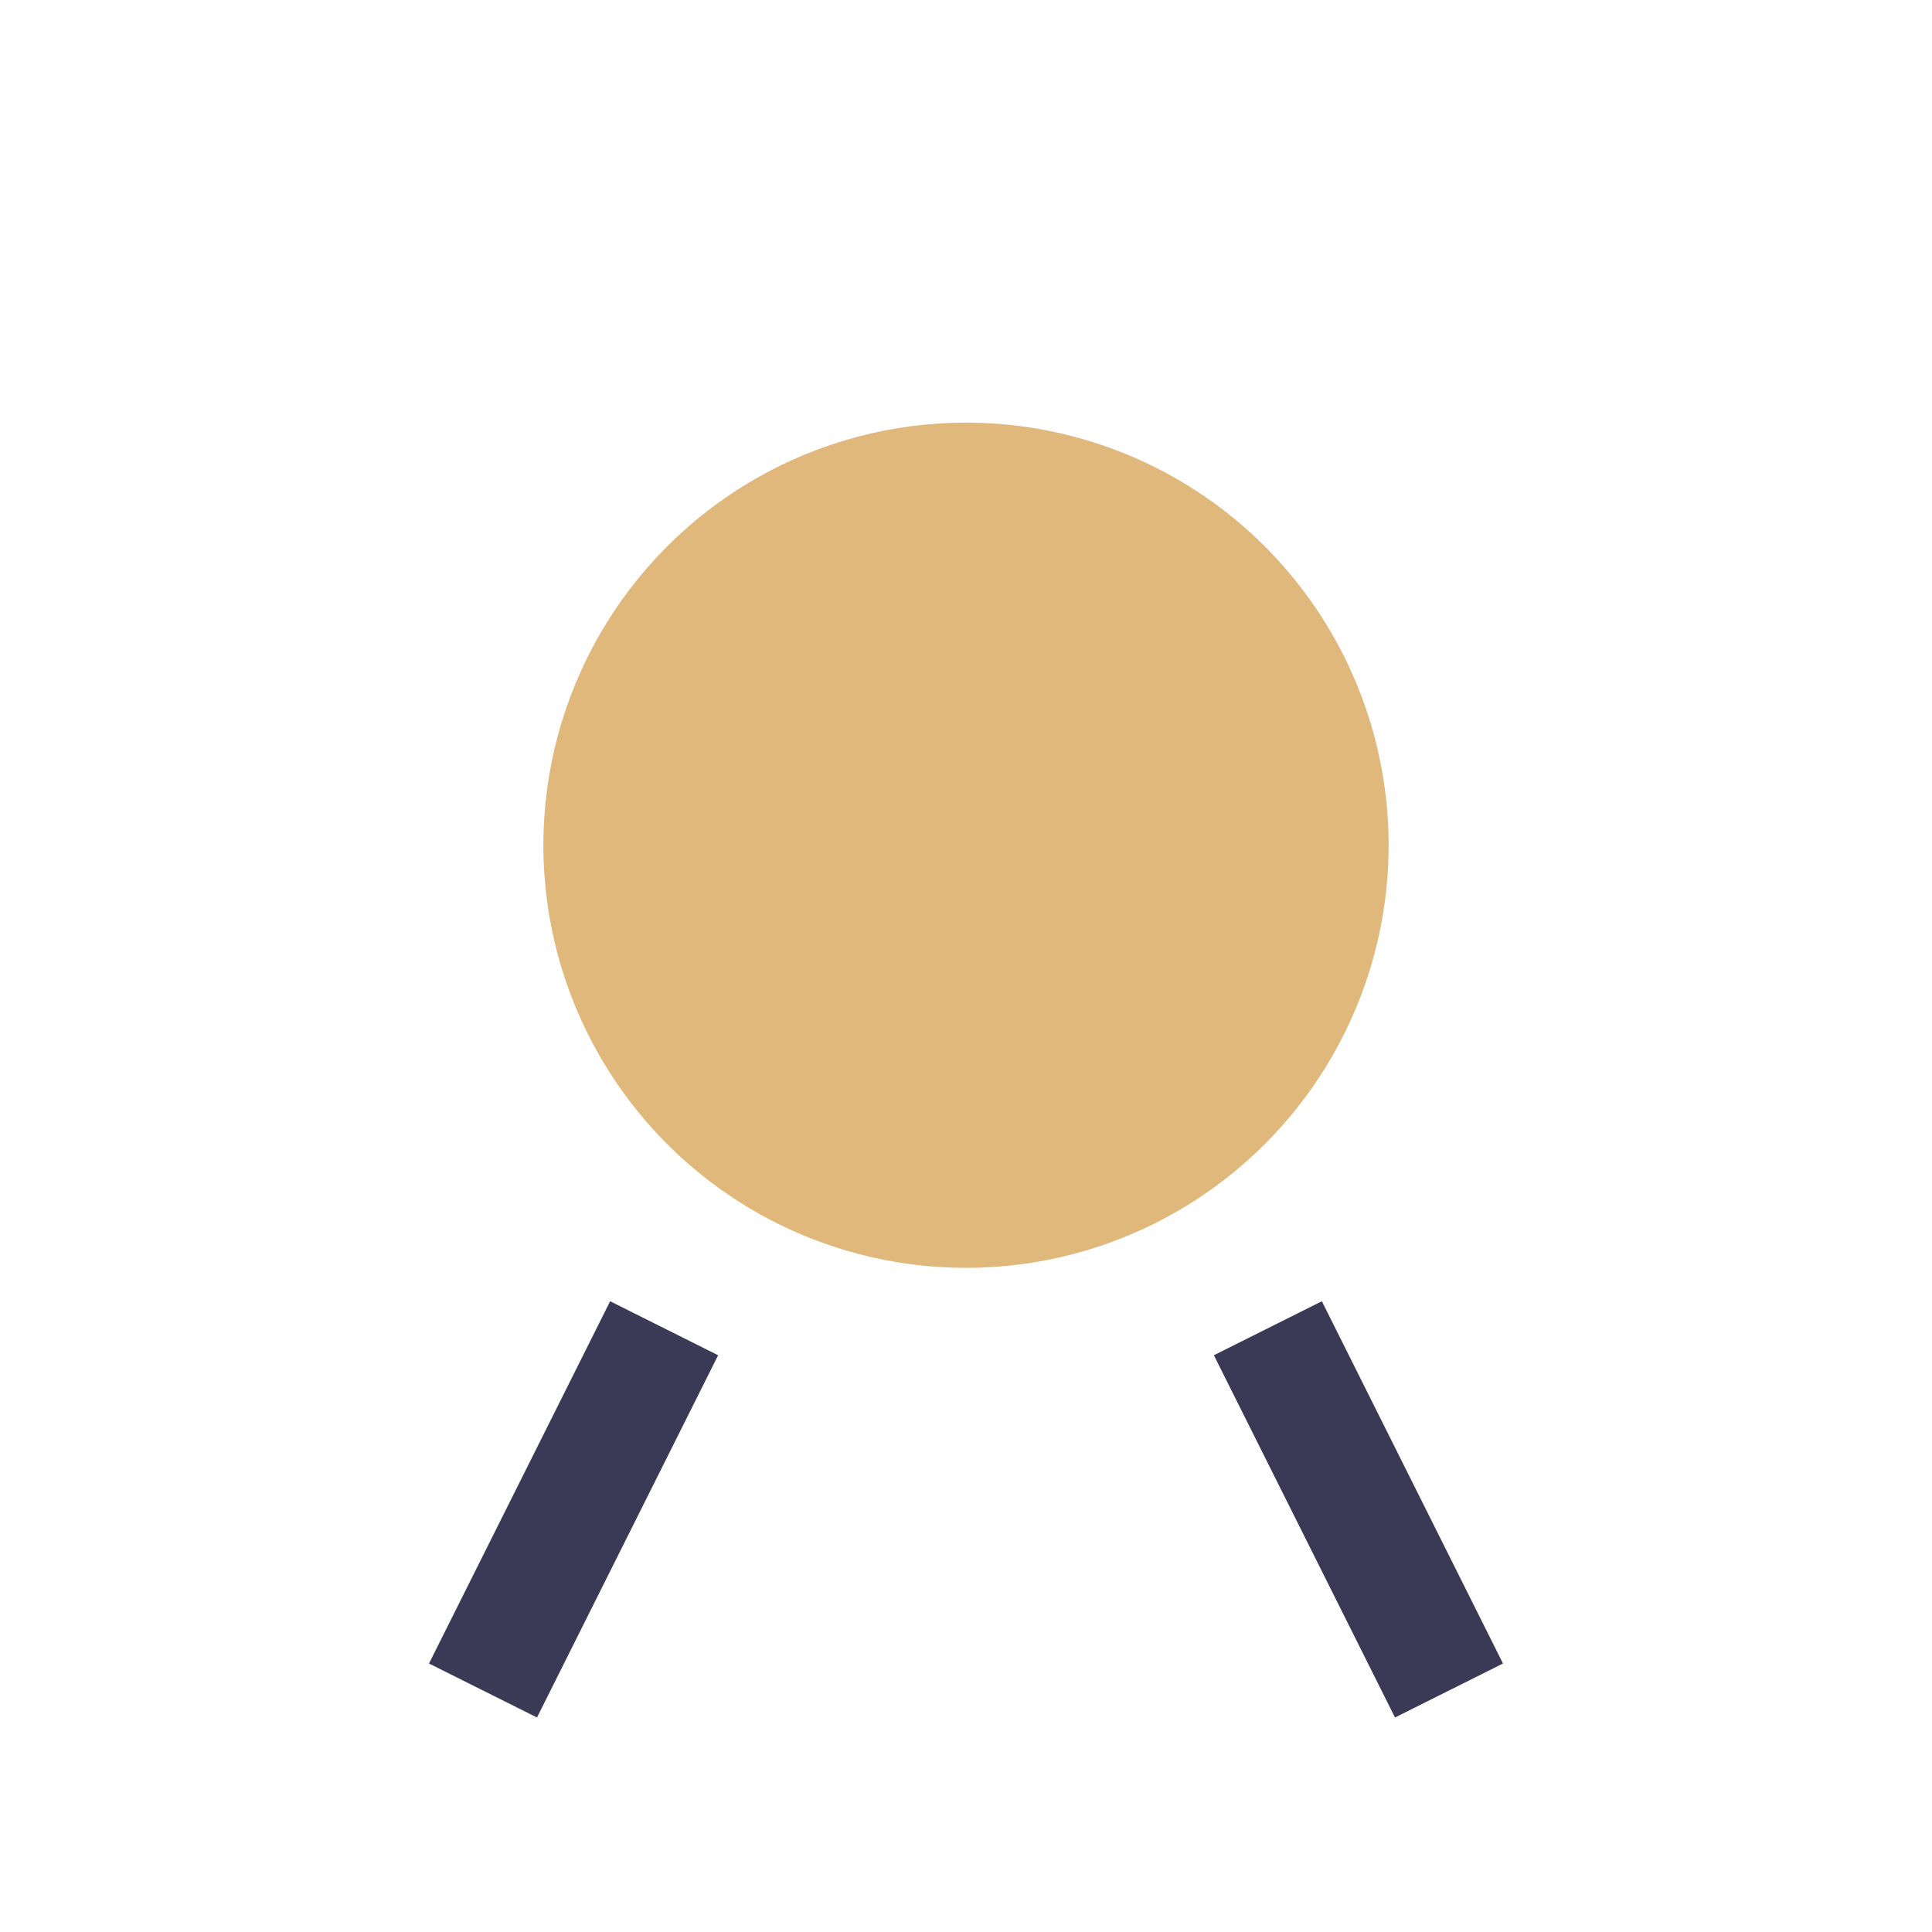
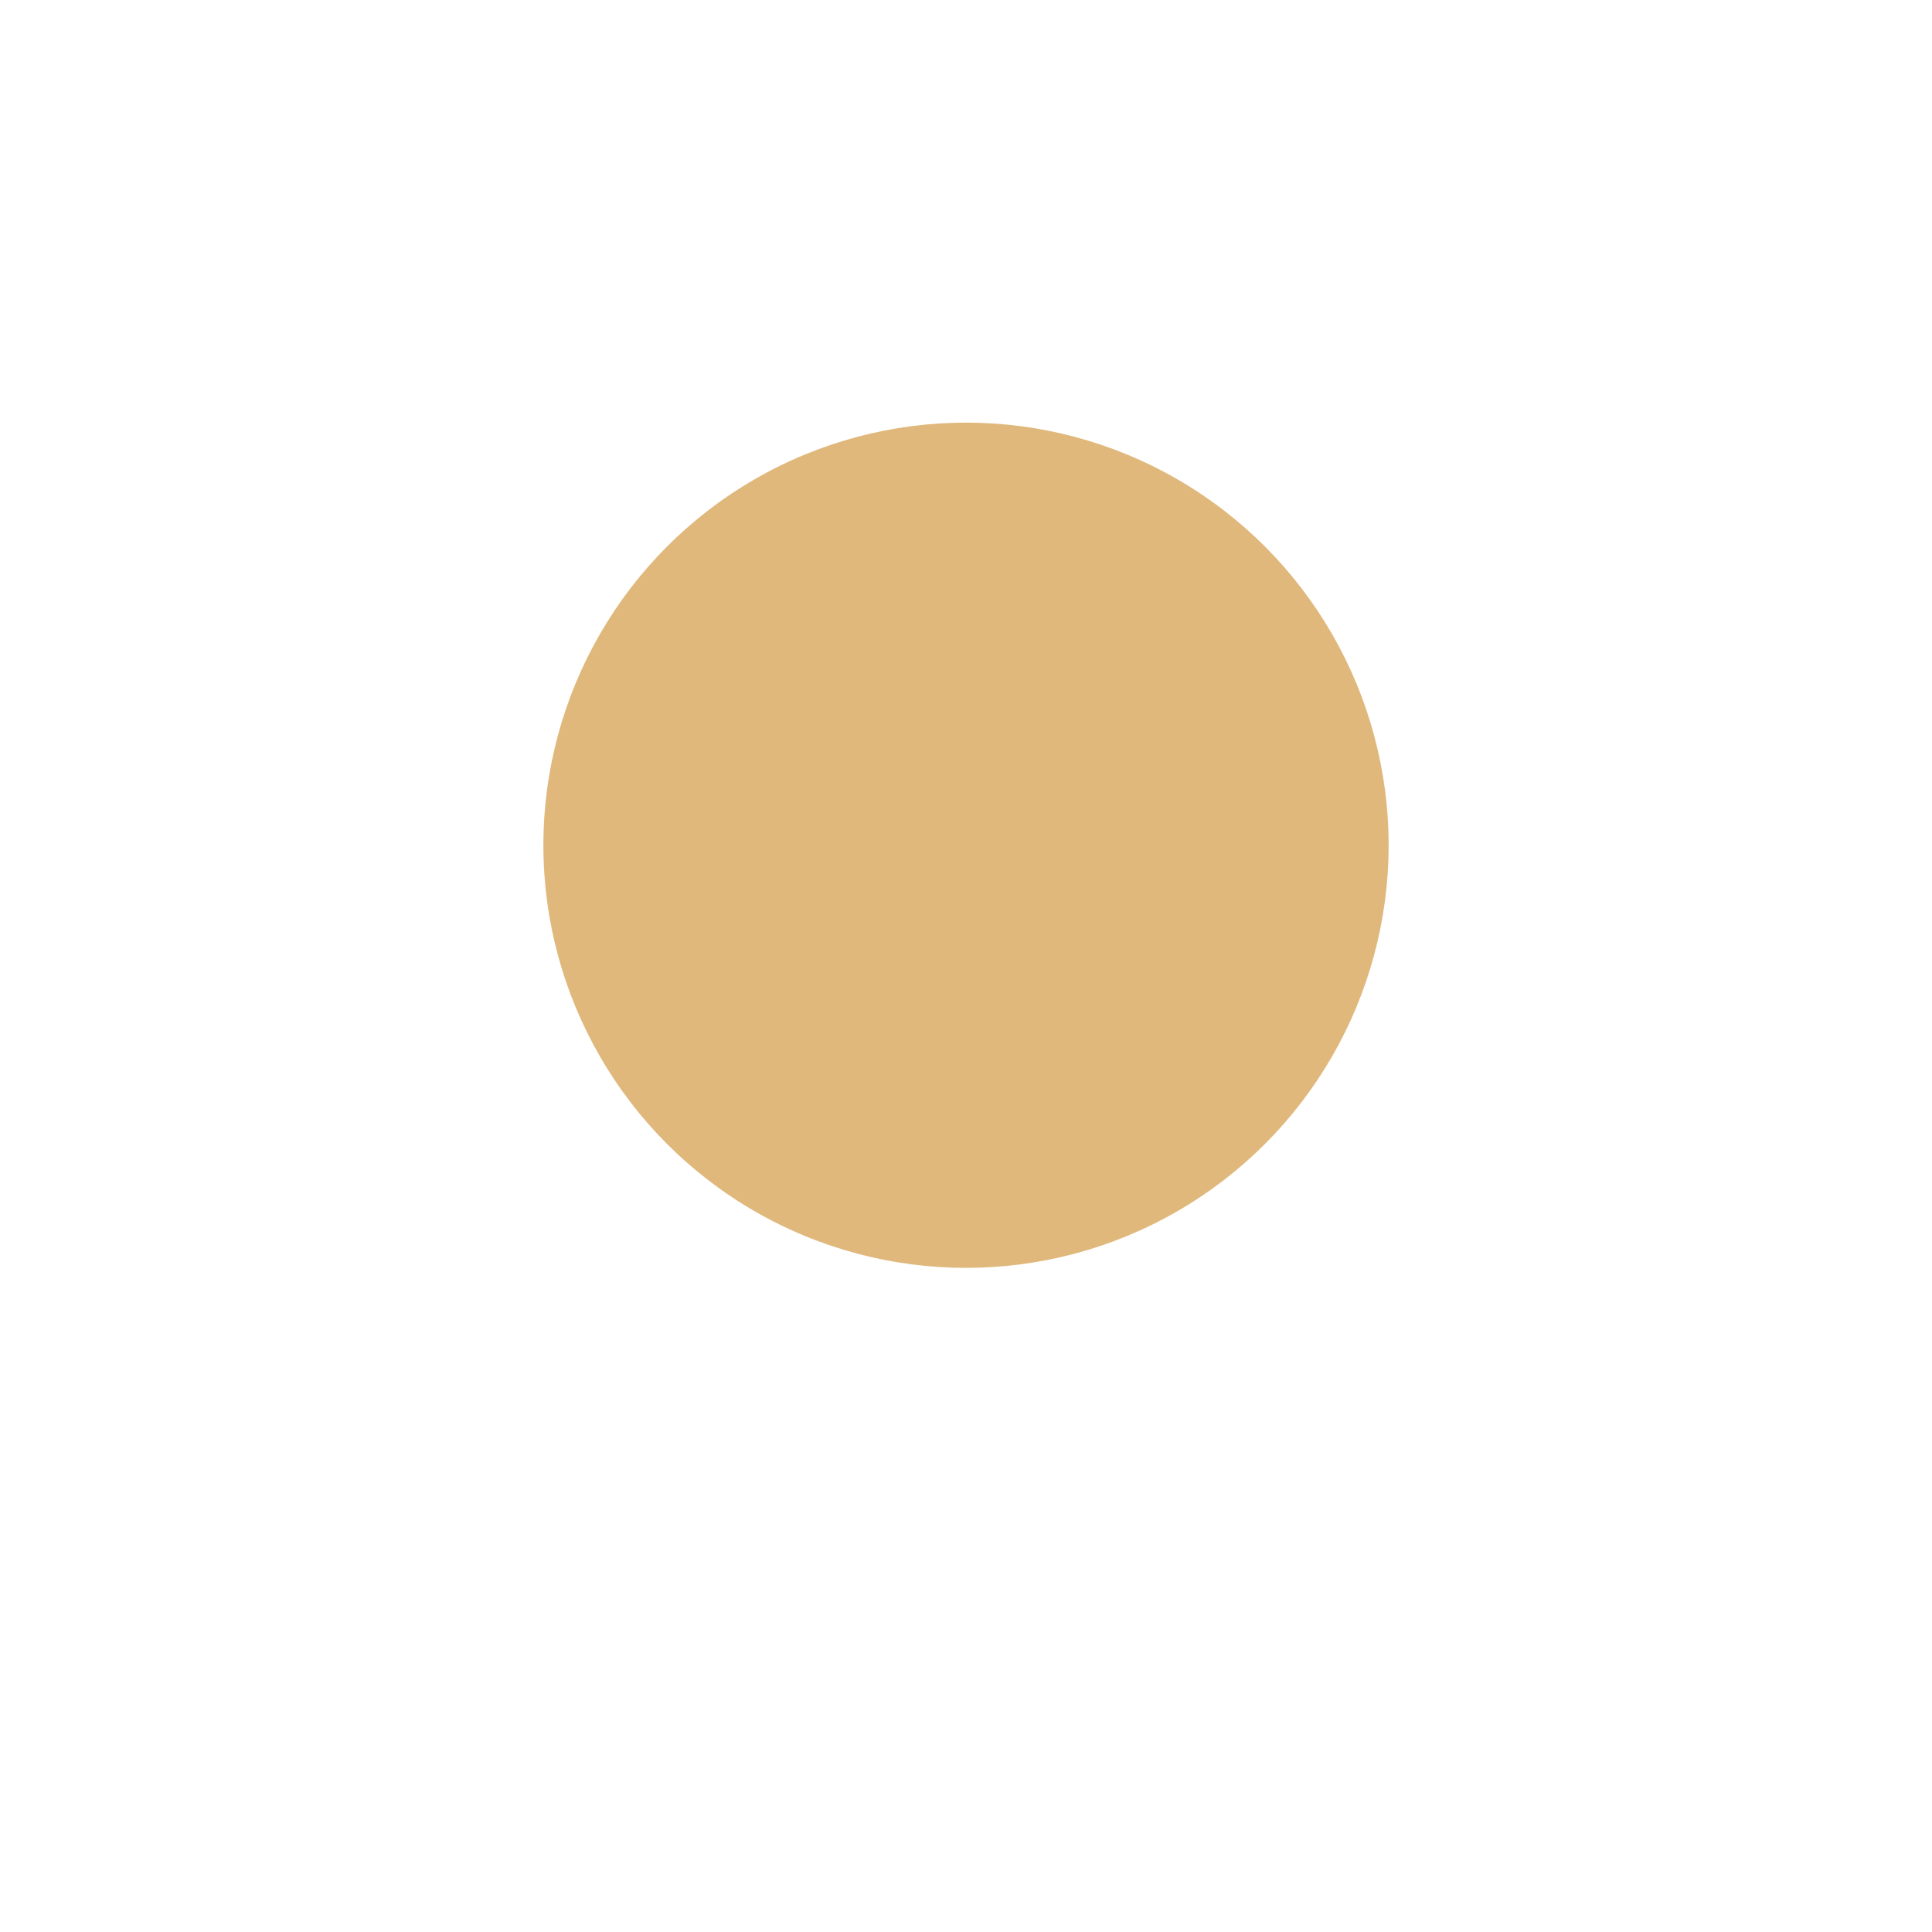
<svg xmlns="http://www.w3.org/2000/svg" width="32" height="32" viewBox="0 0 32 32">
  <circle cx="16" cy="14" r="7" fill="#E0B87C" />
-   <path d="M11 22l-3 6M21 22l3 6" stroke="#3A3A56" stroke-width="2" />
</svg>